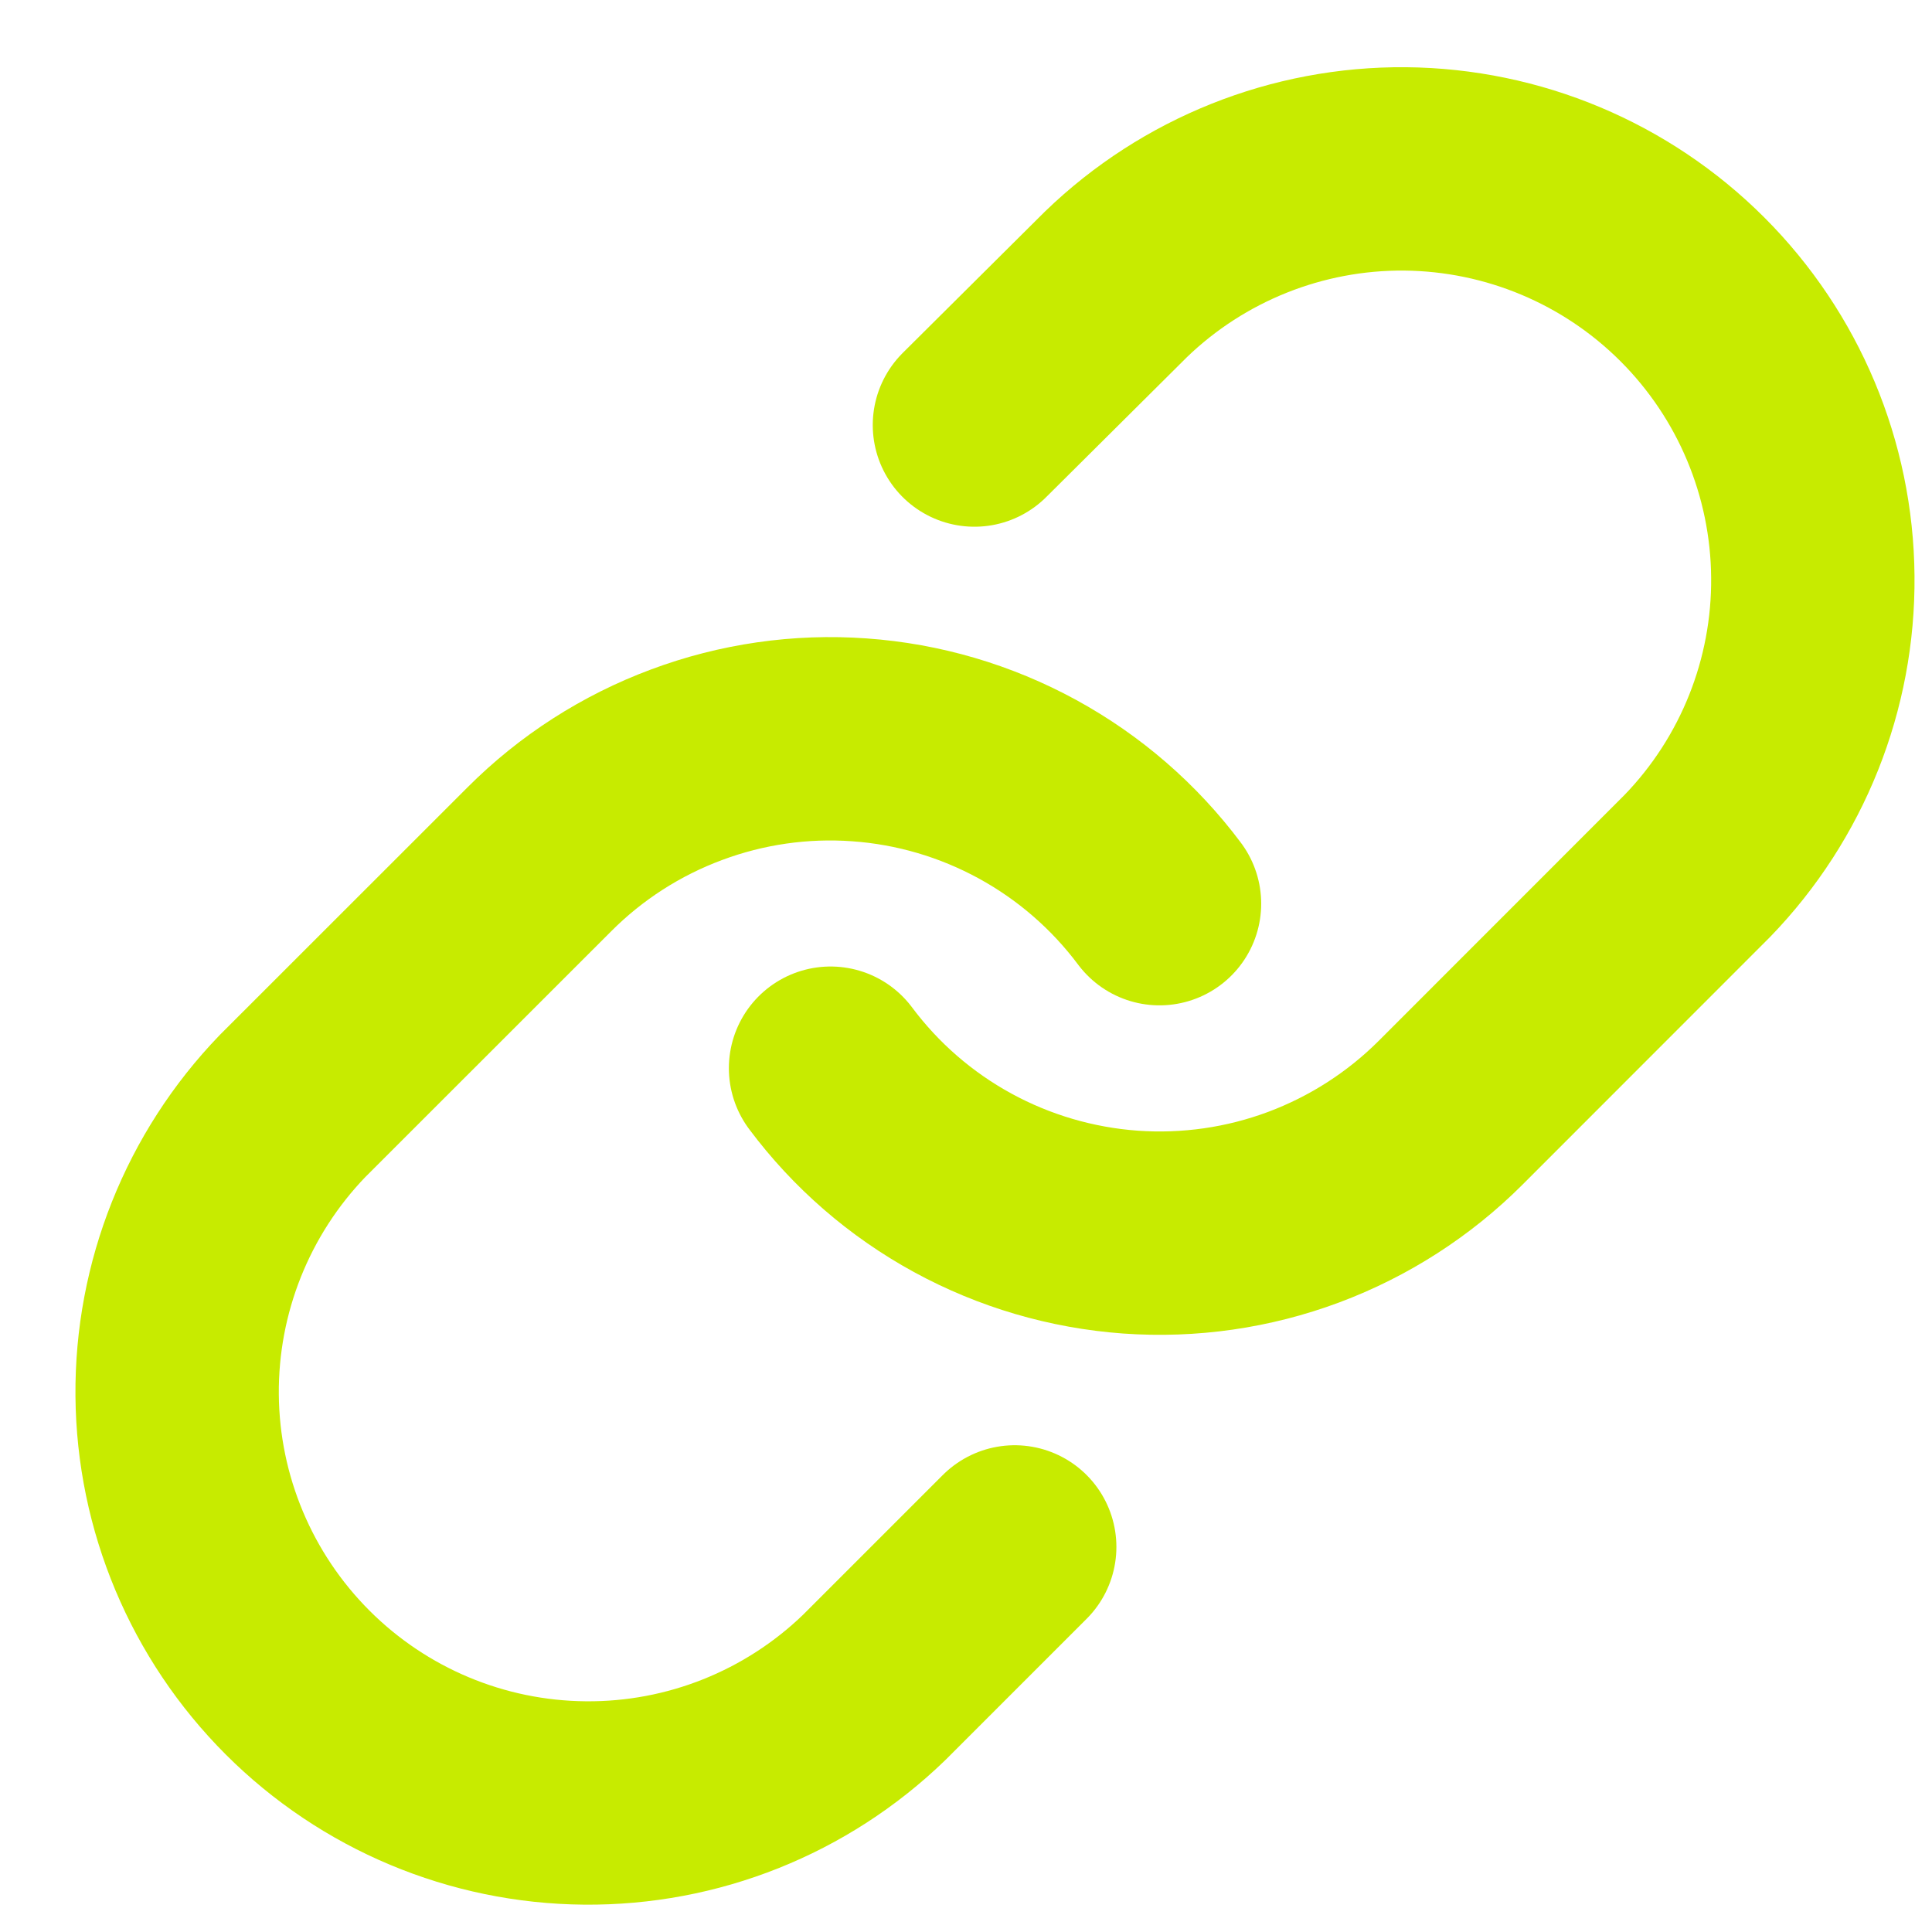
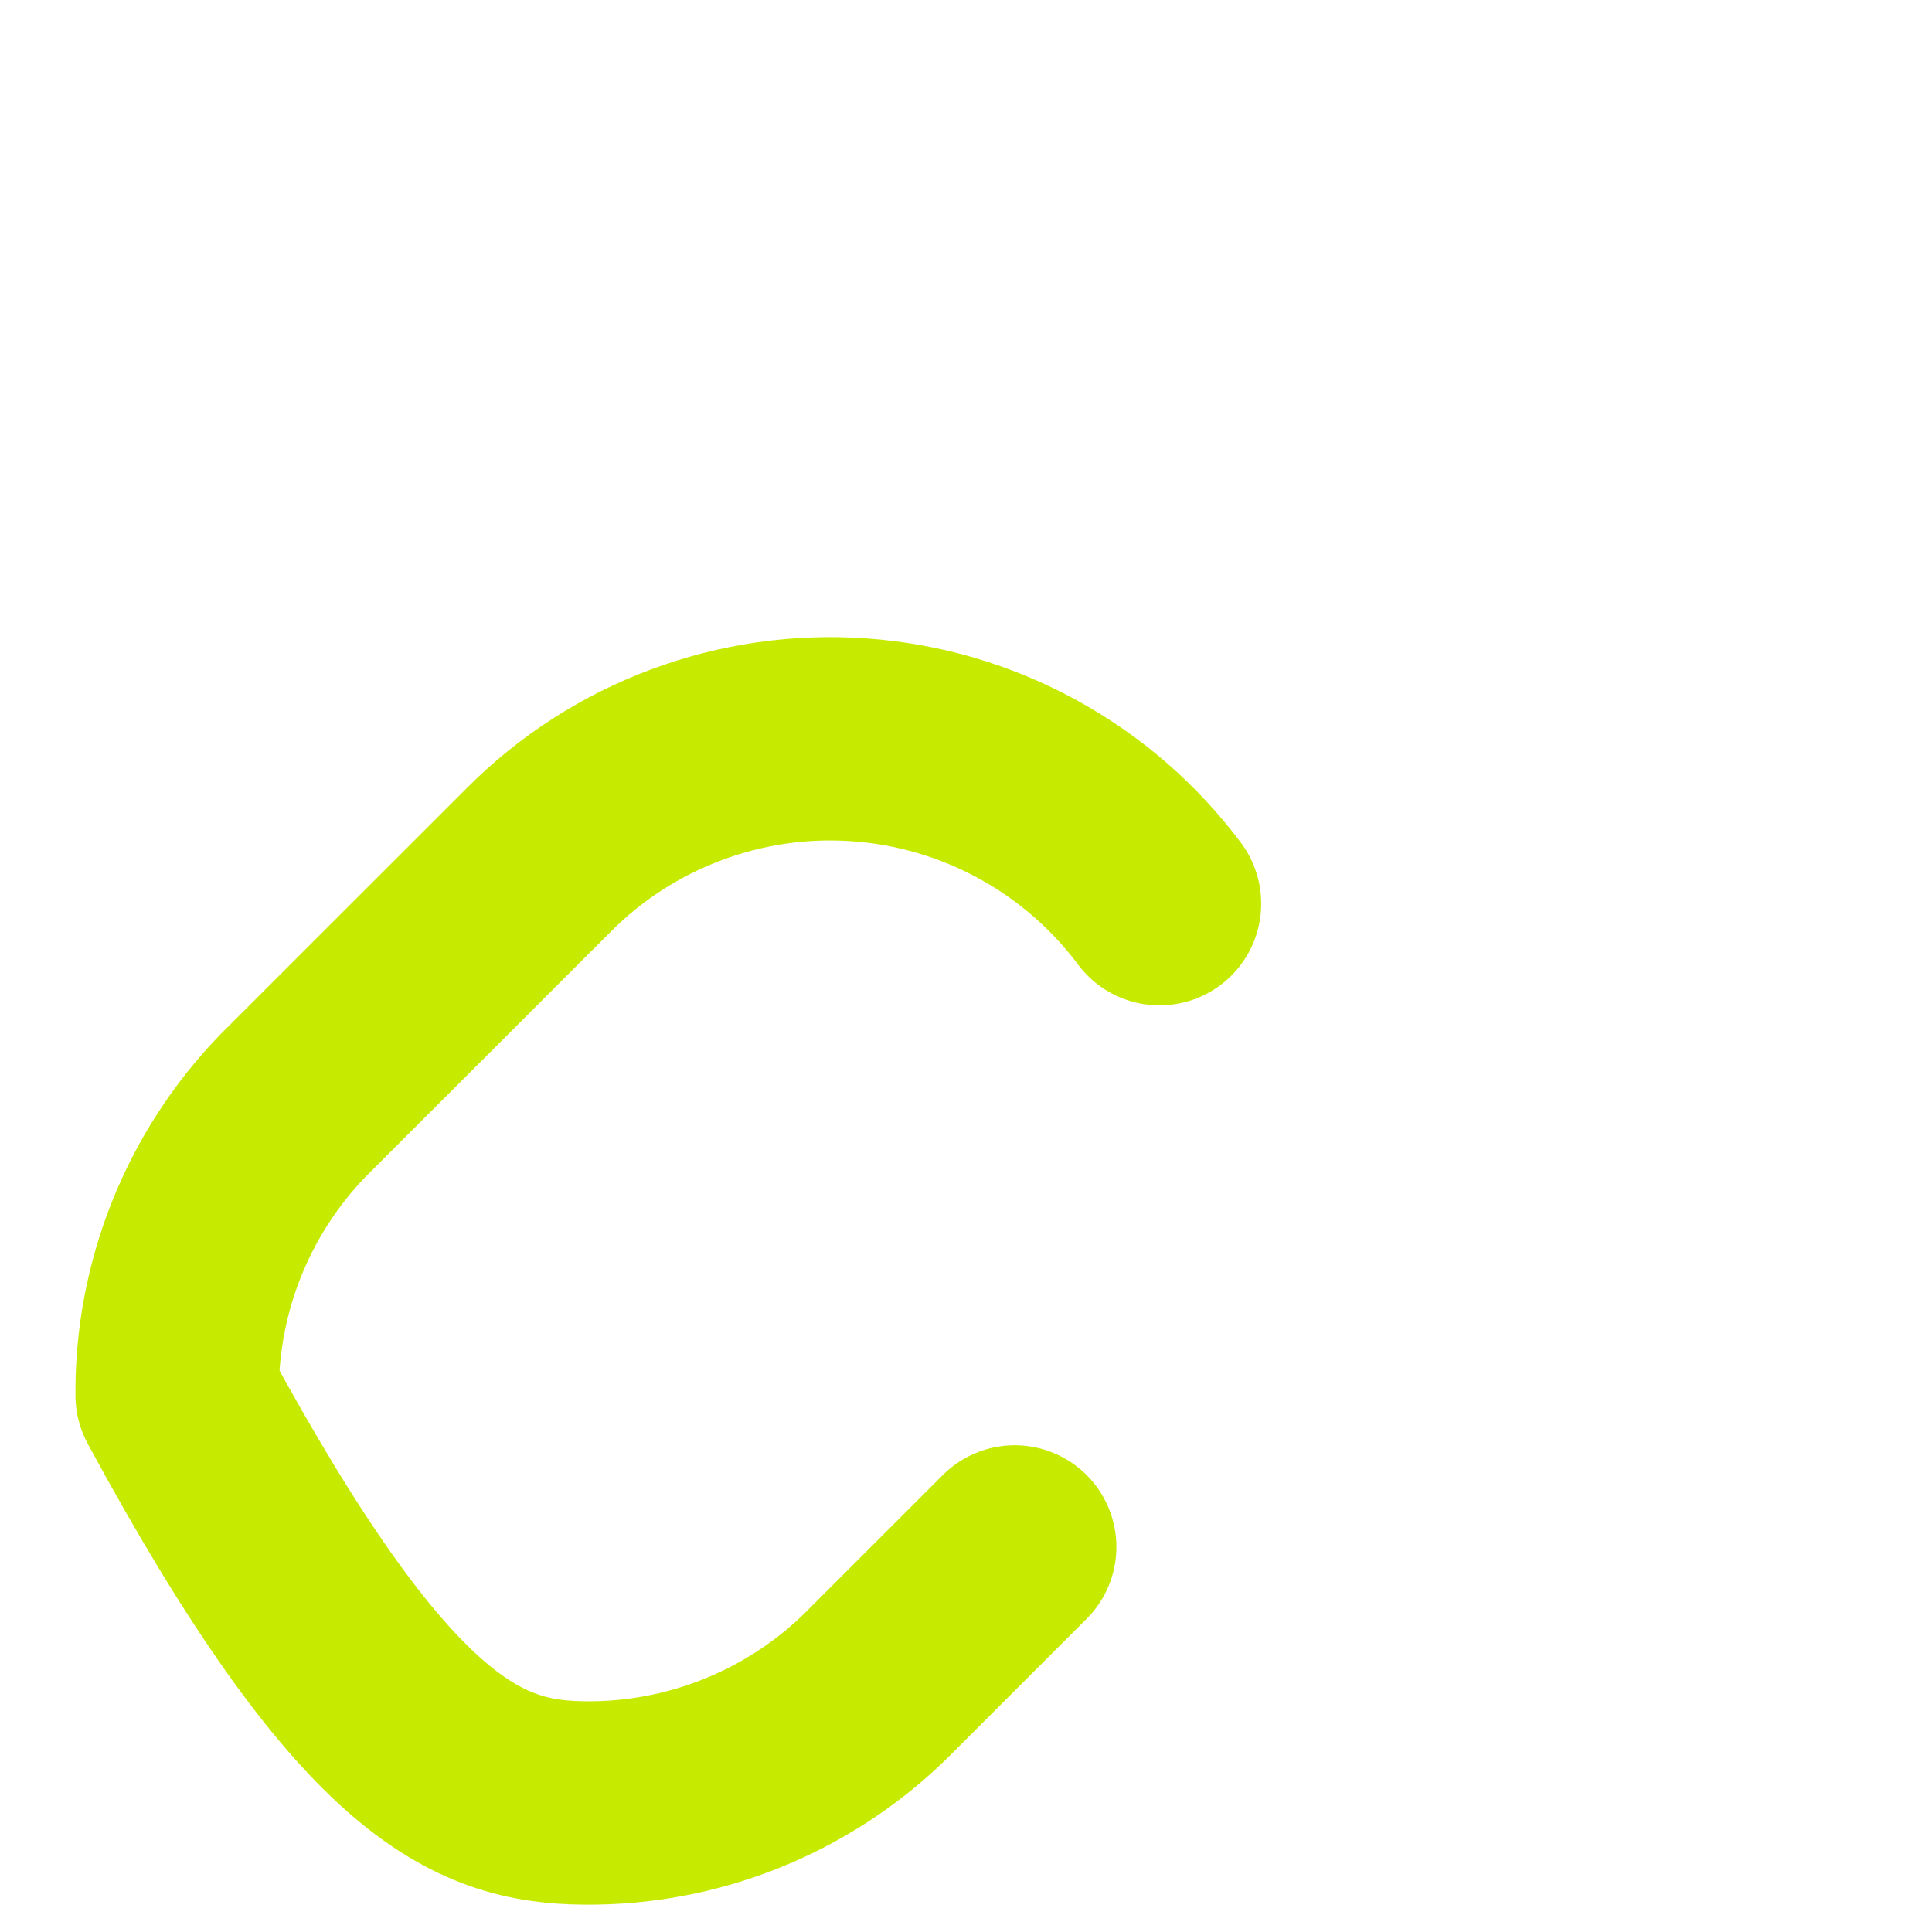
<svg xmlns="http://www.w3.org/2000/svg" width="19" height="19" viewBox="0 0 19 19" fill="none">
-   <path d="M8.168 10.505C8.515 10.97 8.958 11.354 9.467 11.632C9.976 11.91 10.539 12.075 11.117 12.117C11.696 12.158 12.276 12.075 12.82 11.872C13.363 11.669 13.857 11.352 14.267 10.942L16.693 8.515C17.43 7.753 17.838 6.731 17.828 5.67C17.819 4.61 17.394 3.596 16.644 2.846C15.894 2.096 14.88 1.671 13.819 1.661C12.759 1.652 11.737 2.06 10.975 2.796L9.583 4.18" stroke="#C7EB00" stroke-width="2" stroke-linecap="round" stroke-linejoin="round" />
-   <path d="M11.403 8.887C11.056 8.423 10.613 8.039 10.104 7.761C9.595 7.483 9.032 7.317 8.453 7.276C7.875 7.234 7.294 7.318 6.751 7.521C6.208 7.723 5.714 8.04 5.304 8.451L2.877 10.877C2.141 11.64 1.733 12.662 1.742 13.722C1.751 14.783 2.177 15.797 2.927 16.547C3.677 17.297 4.691 17.722 5.751 17.731C6.812 17.741 7.833 17.333 8.596 16.596L9.979 15.213" stroke="#C7EB00" stroke-width="2" stroke-linecap="round" stroke-linejoin="round" />
+   <path d="M11.403 8.887C11.056 8.423 10.613 8.039 10.104 7.761C9.595 7.483 9.032 7.317 8.453 7.276C7.875 7.234 7.294 7.318 6.751 7.521C6.208 7.723 5.714 8.04 5.304 8.451L2.877 10.877C2.141 11.64 1.733 12.662 1.742 13.722C3.677 17.297 4.691 17.722 5.751 17.731C6.812 17.741 7.833 17.333 8.596 16.596L9.979 15.213" stroke="#C7EB00" stroke-width="2" stroke-linecap="round" stroke-linejoin="round" />
</svg>